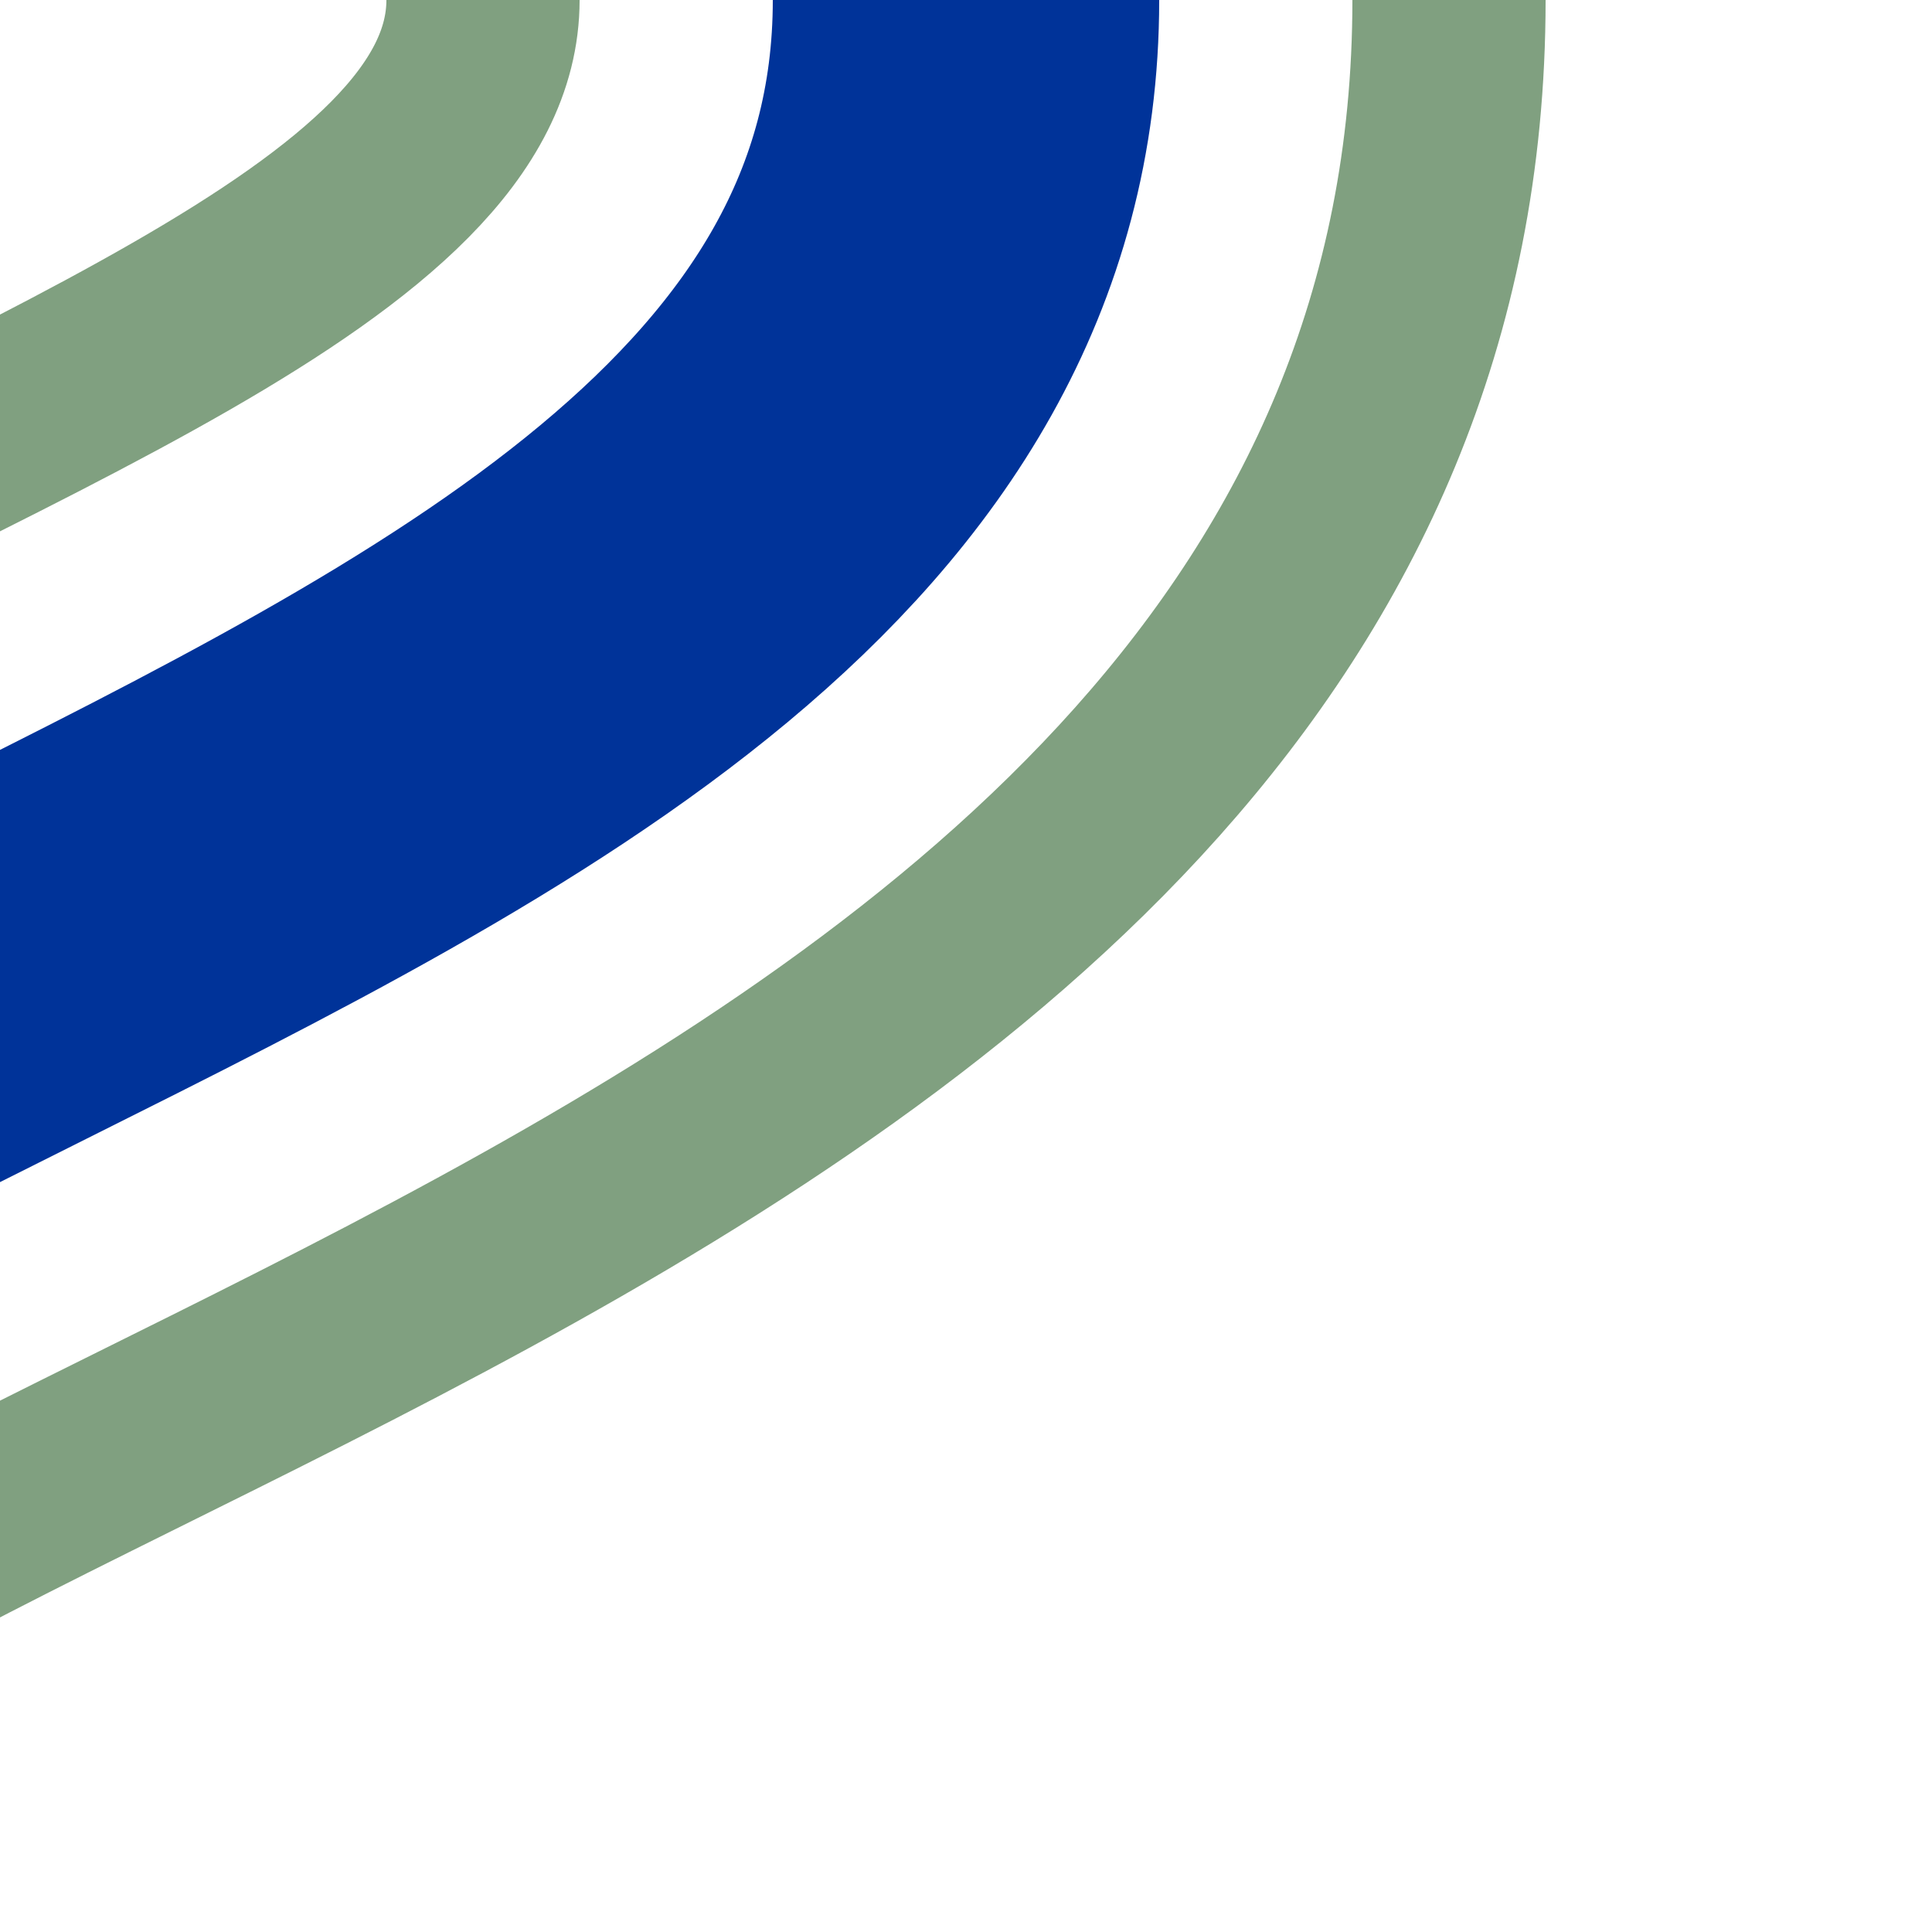
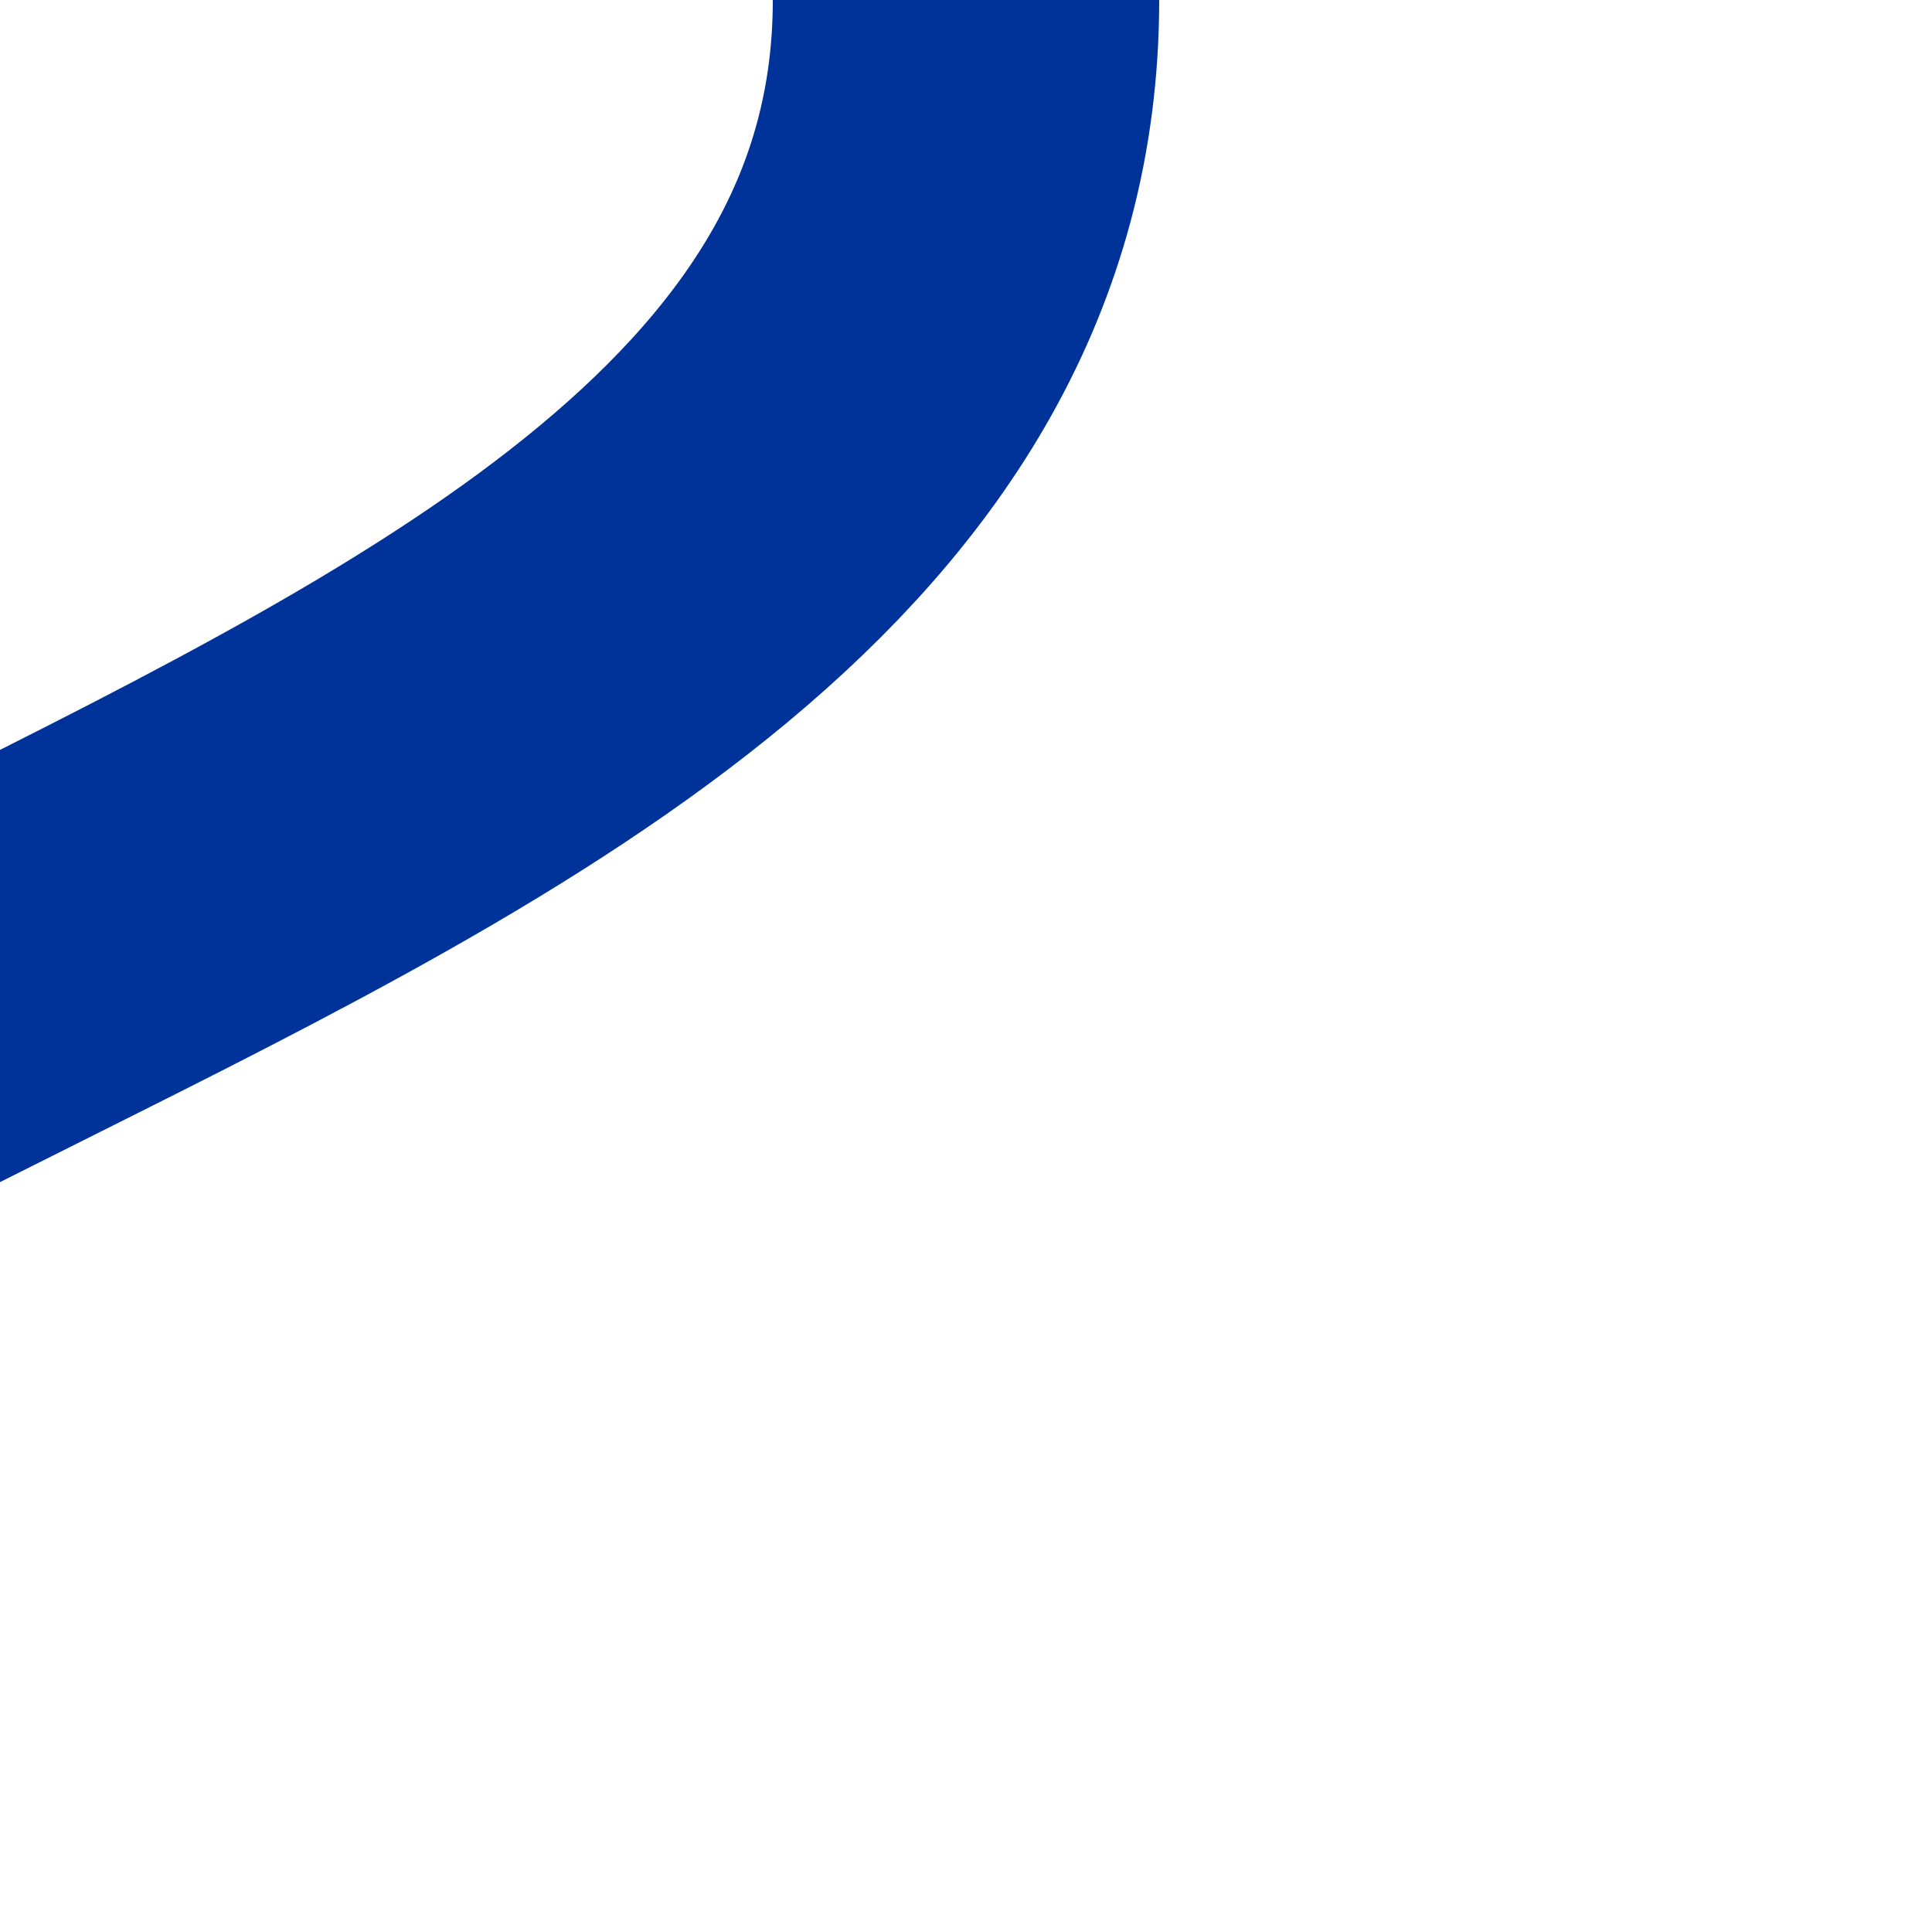
<svg xmlns="http://www.w3.org/2000/svg" width="500" height="500">
  <title>hKRWr</title>
  <g fill="none">
    <path d="M -250,500 C -250,250 250,250 250,0" stroke="#003399" stroke-width="100" />
-     <path d="m 125,0 c 0,125 -500,170 -500,500 M -125,500 C -125,375 375,330 375,0" stroke="#80A080" stroke-width="50" />
  </g>
</svg>